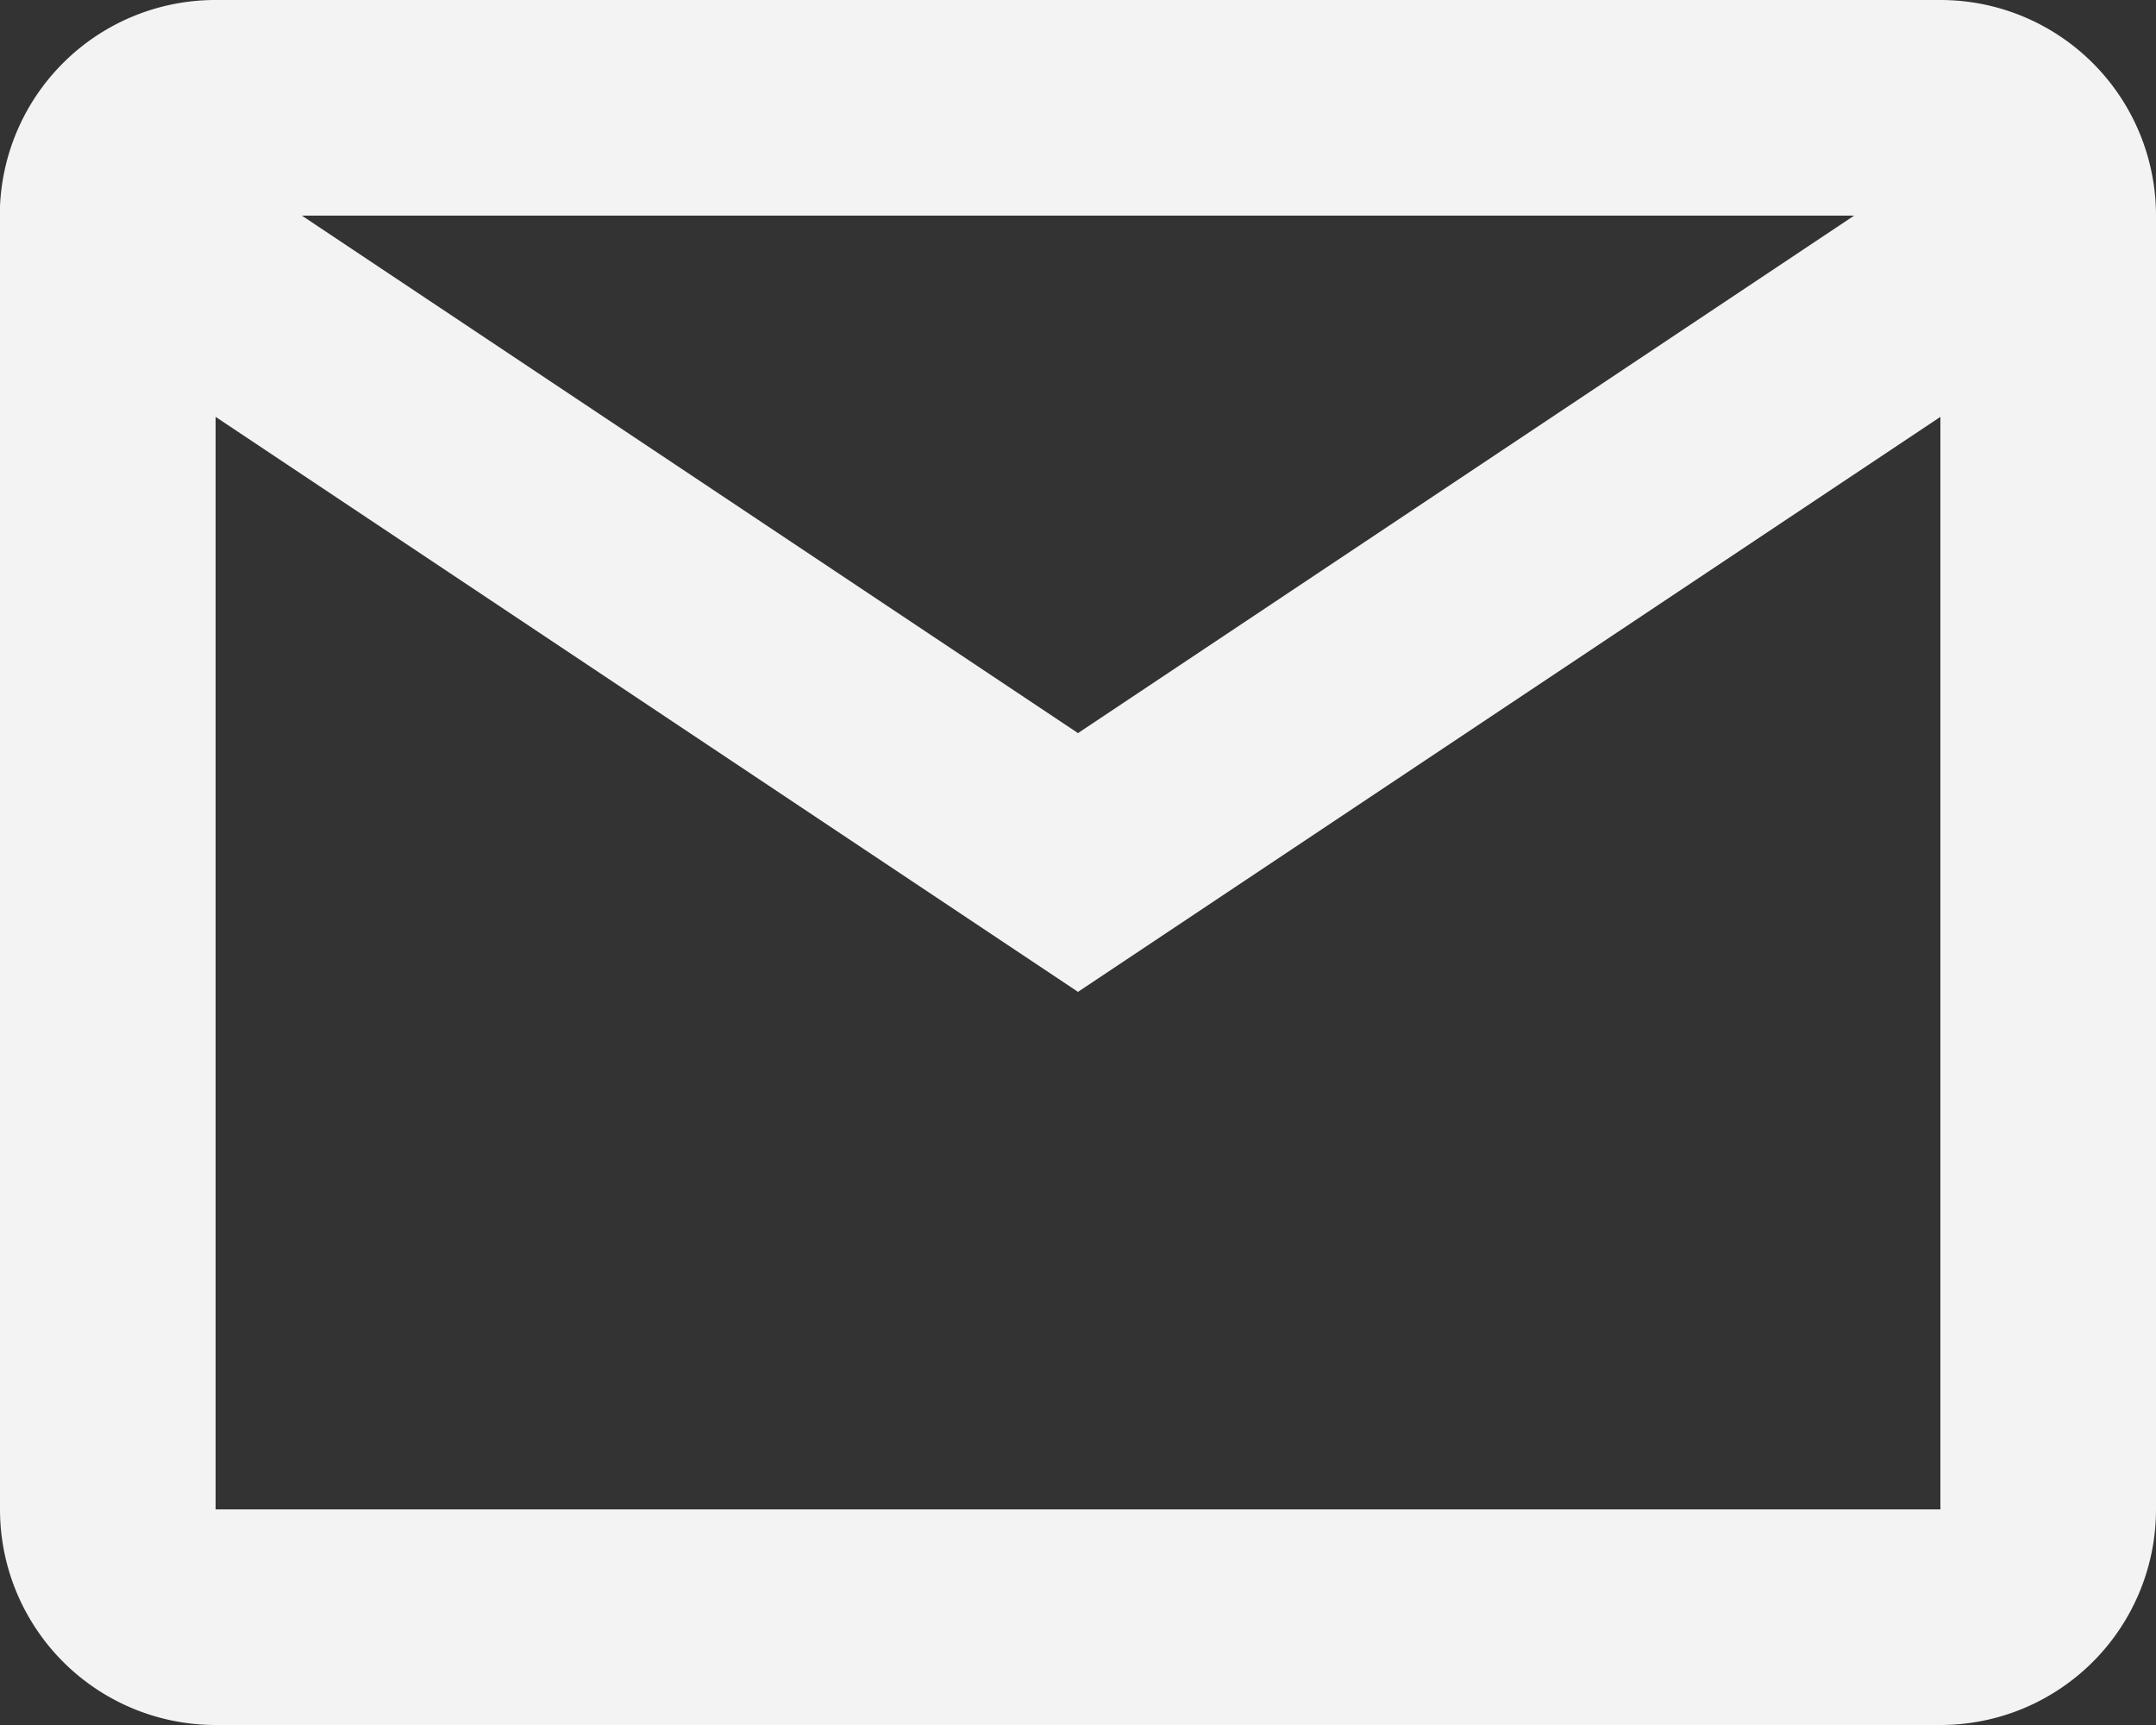
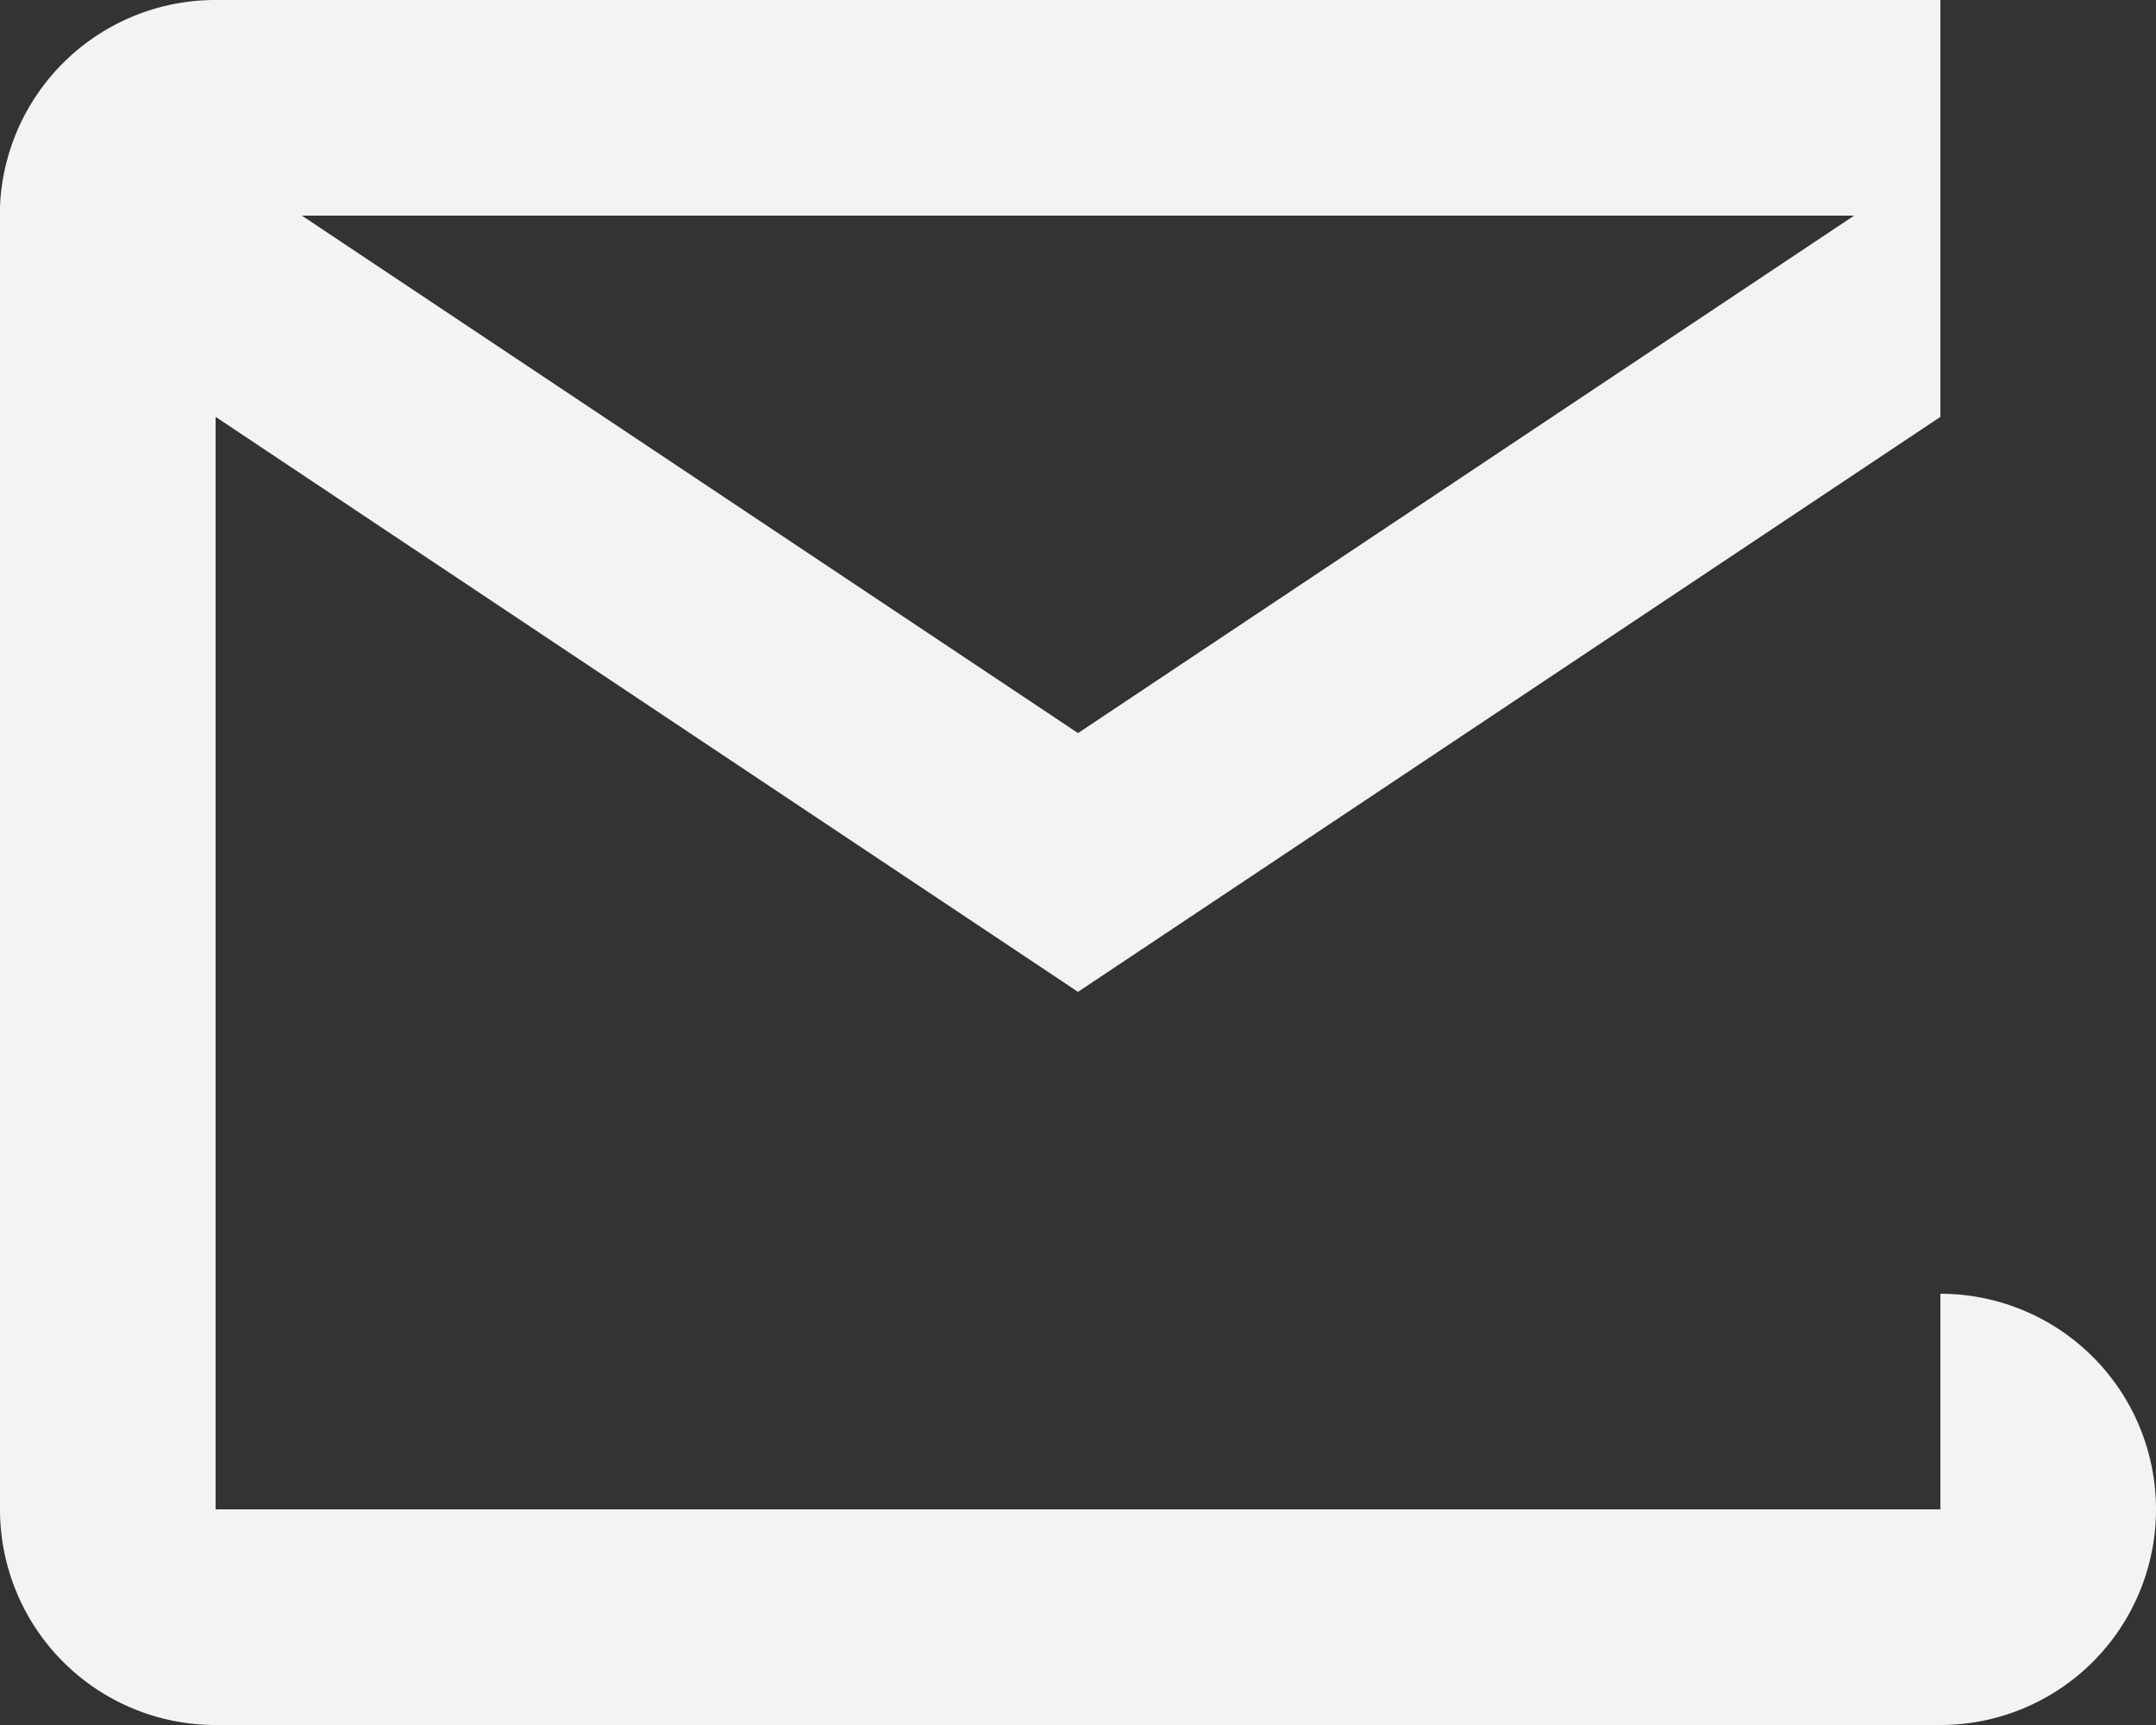
<svg xmlns="http://www.w3.org/2000/svg" width="15" height="12" viewBox="0 0 15 12">
  <rect x="0" y="0" width="15" height="12" fill="#333333" stroke="none" />
-   <path id="coolicon" d="M13.5,12H1.5A1.5,1.5,0,0,1,0,10.5V1.435A1.5,1.5,0,0,1,1.5,0h12A1.5,1.5,0,0,1,15,1.5v9A1.5,1.5,0,0,1,13.5,12ZM1.5,2.9v7.6h12V2.9l-6,4Zm.6-1.4L7.5,5.1l5.4-3.6Z" transform="translate(0 0)" fill="#f3f3f3" />
+   <path id="coolicon" d="M13.5,12H1.5A1.5,1.5,0,0,1,0,10.5V1.435A1.5,1.5,0,0,1,1.5,0h12v9A1.5,1.5,0,0,1,13.5,12ZM1.5,2.9v7.6h12V2.9l-6,4Zm.6-1.4L7.5,5.1l5.4-3.6Z" transform="translate(0 0)" fill="#f3f3f3" />
</svg>